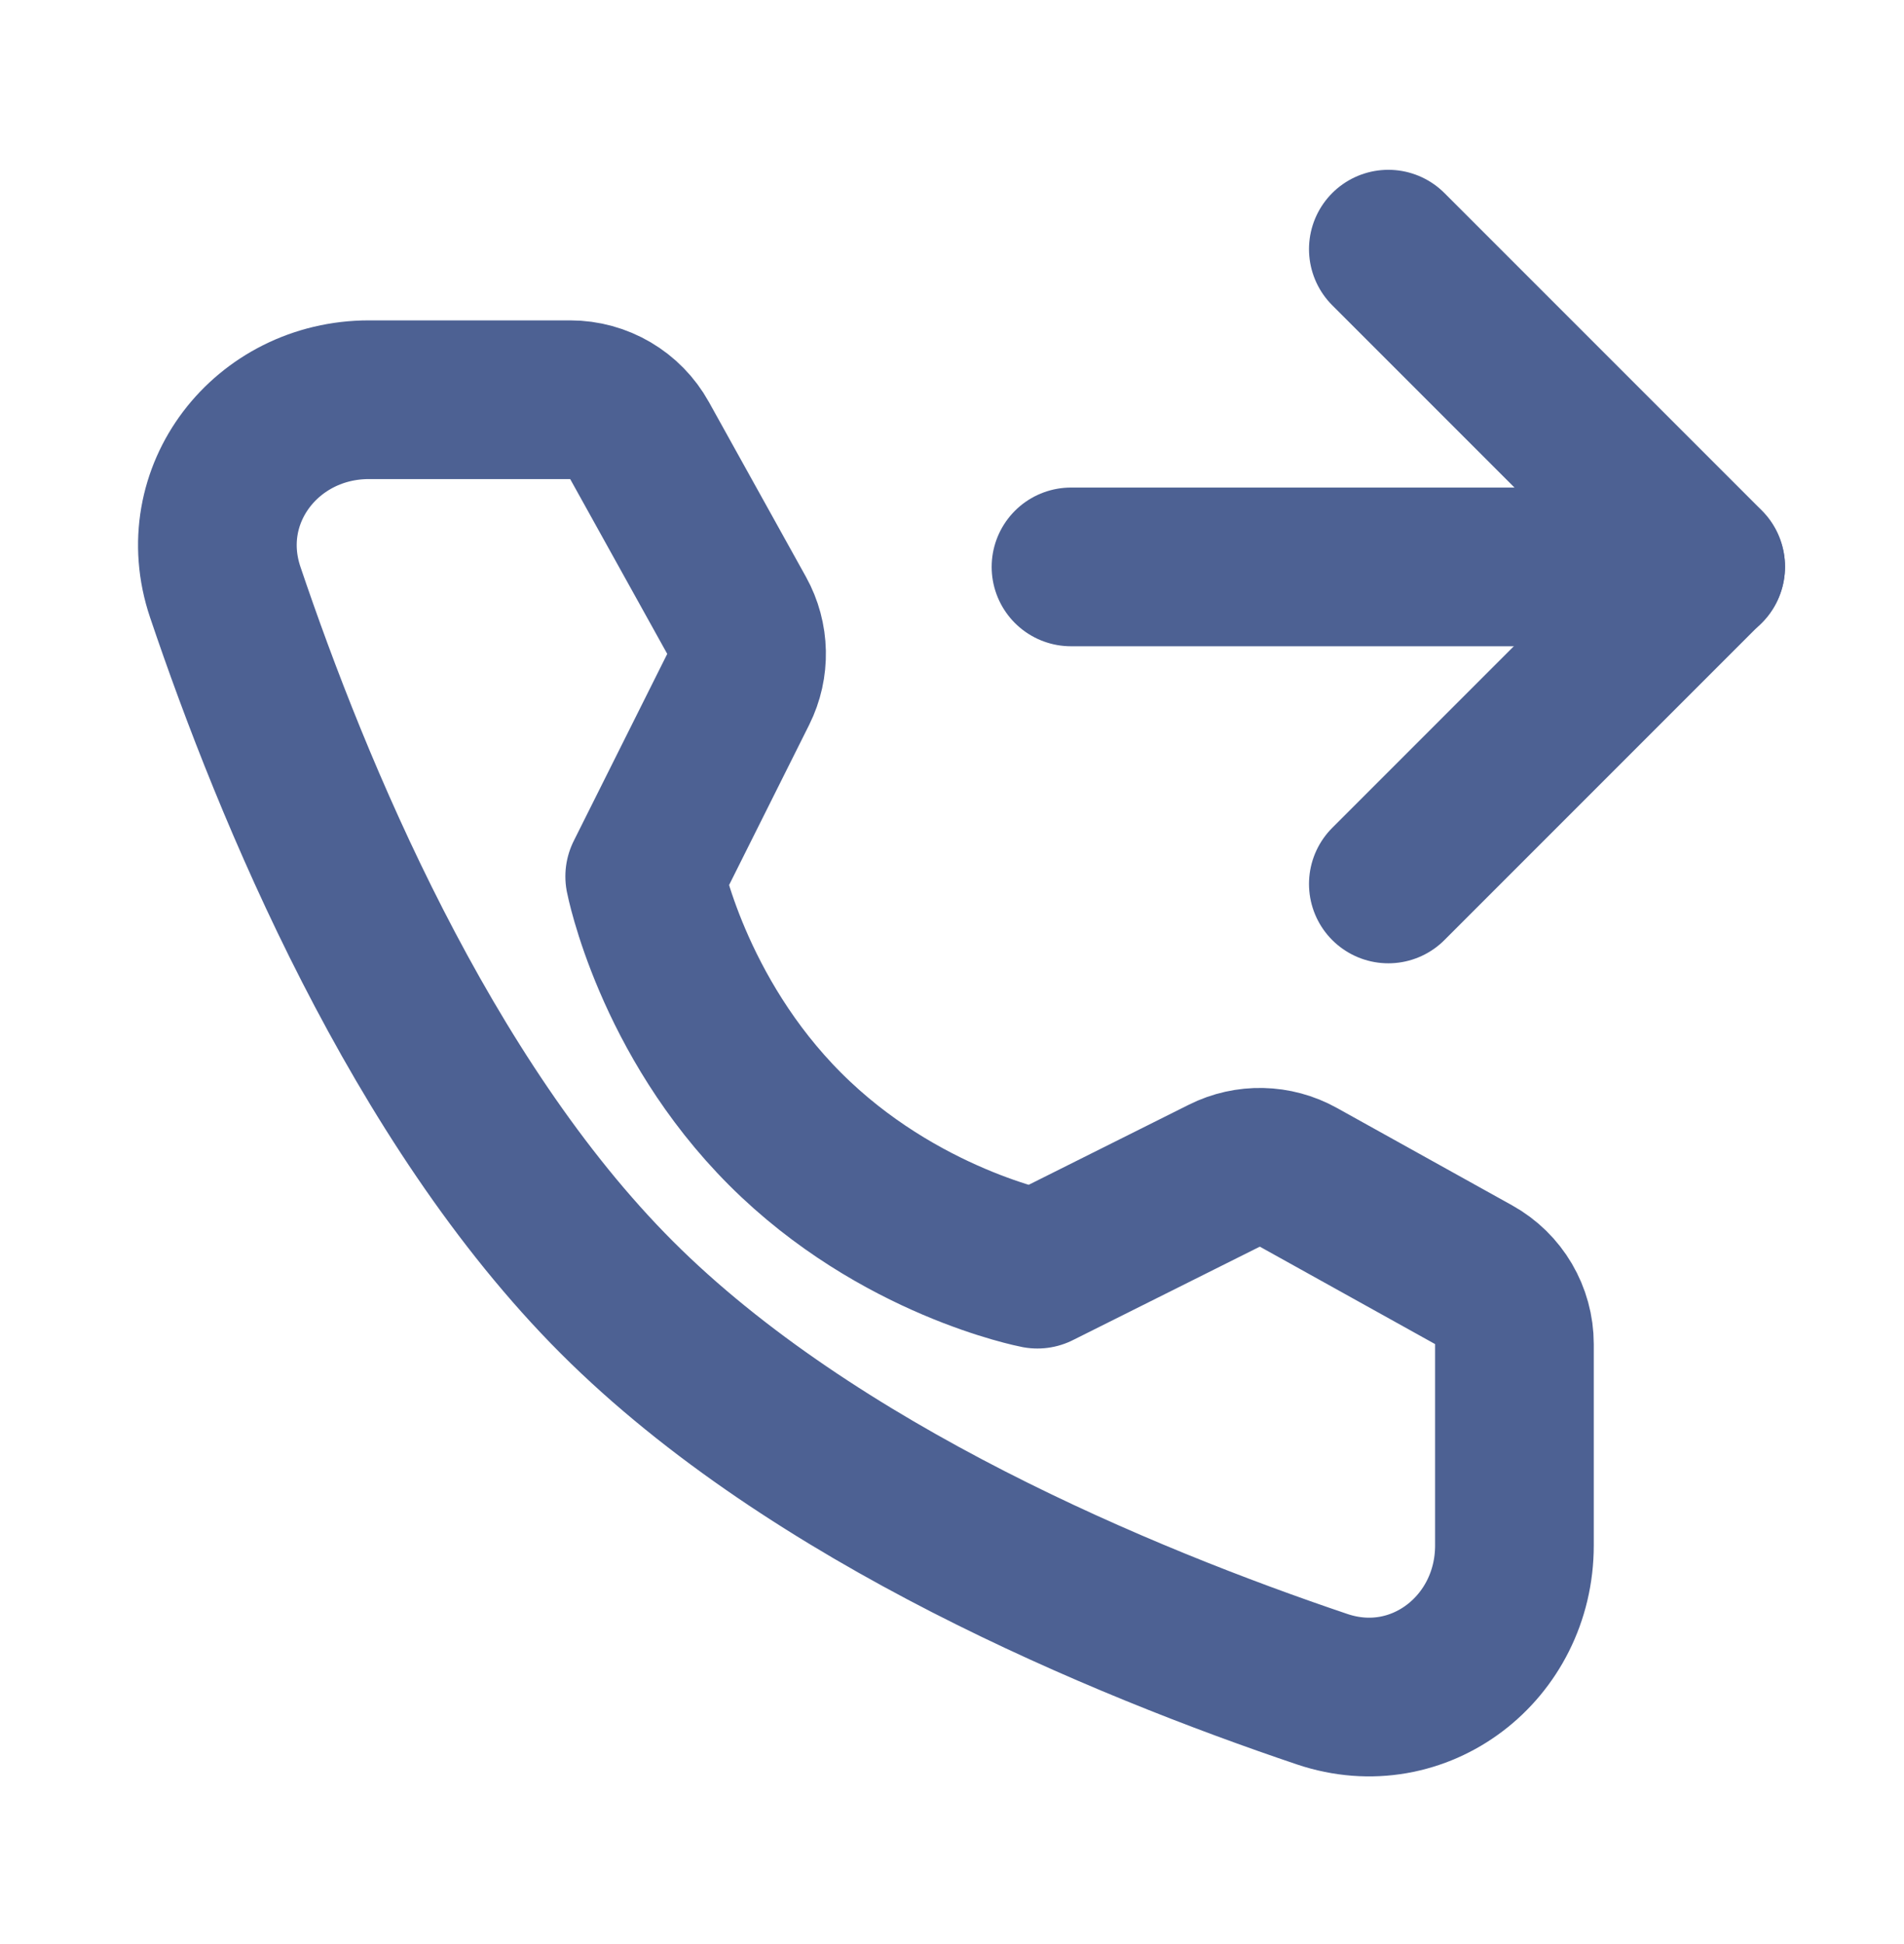
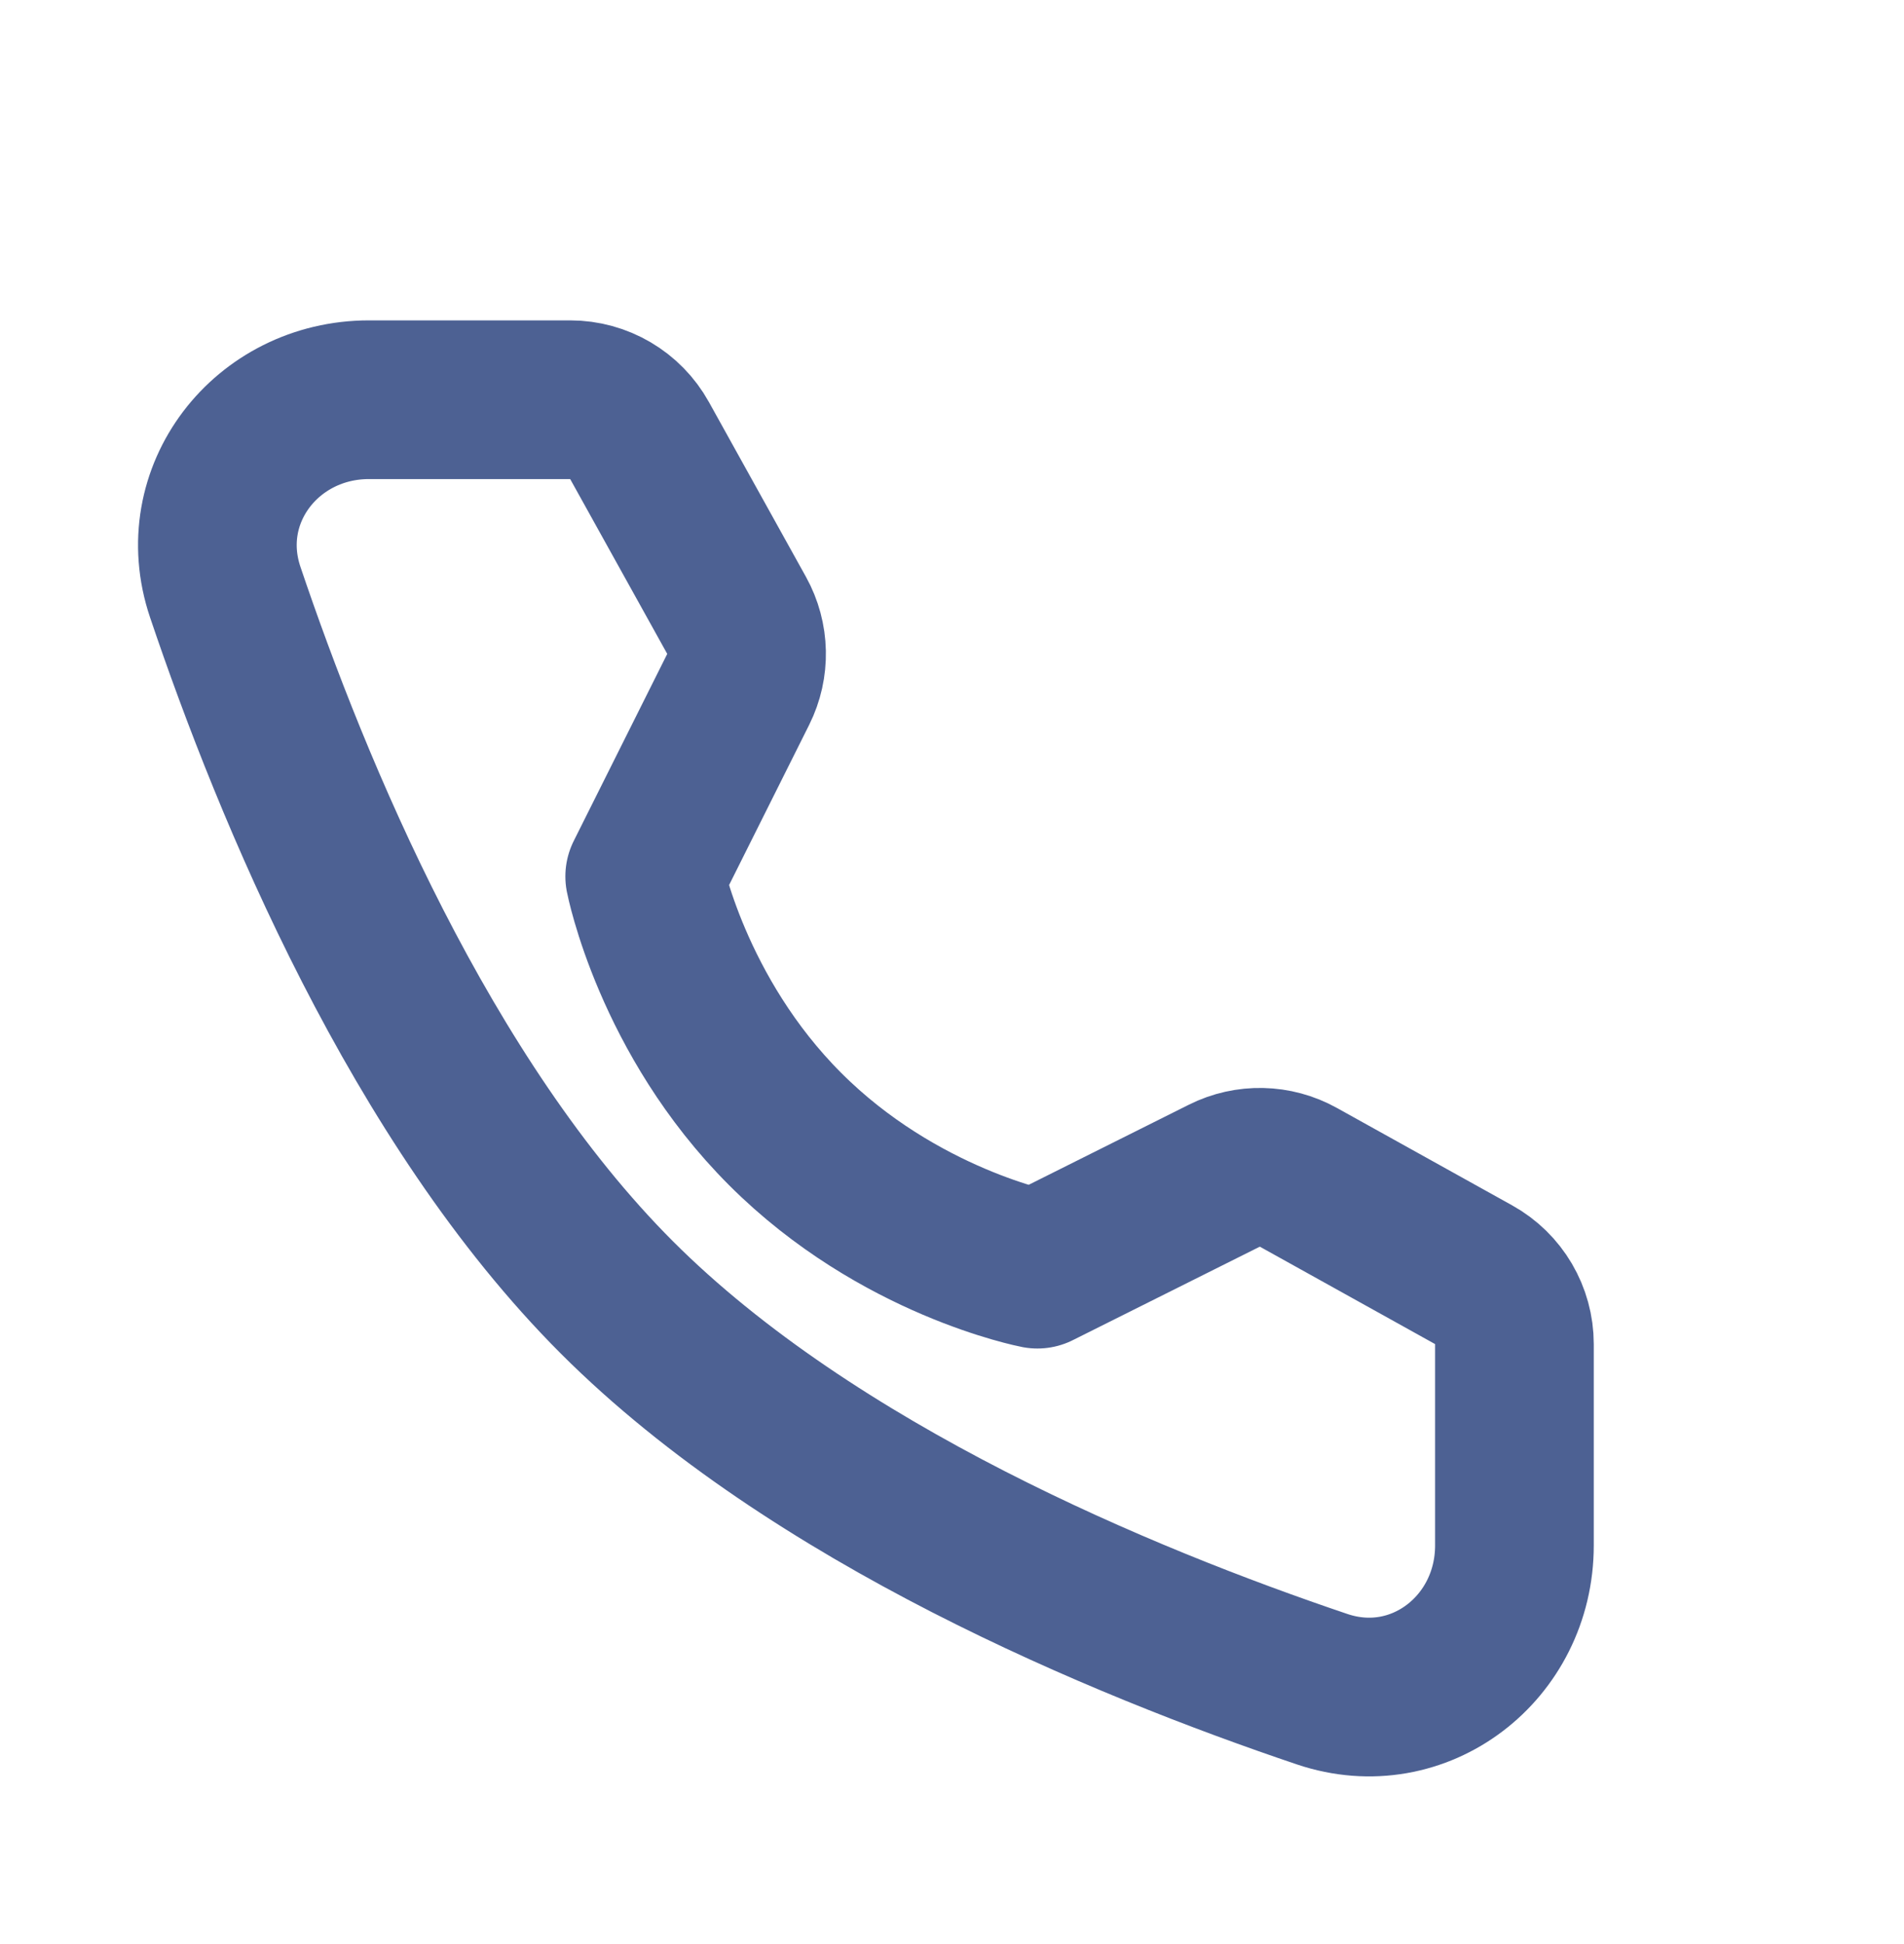
<svg xmlns="http://www.w3.org/2000/svg" width="48" height="49" viewBox="0 0 48 49" fill="none">
  <path d="M14.375 10.075C15.101 10.075 15.771 10.469 16.123 11.104L18.57 15.511C18.89 16.088 18.905 16.786 18.61 17.376L16.253 22.09C16.253 22.09 16.936 25.601 19.795 28.459C22.653 31.318 26.153 31.989 26.153 31.989L30.866 29.633C31.456 29.337 32.155 29.353 32.732 29.674L37.151 32.13C37.786 32.483 38.179 33.152 38.179 33.879V38.952C38.179 41.536 35.779 43.402 33.331 42.576C28.303 40.879 20.499 37.649 15.552 32.702C10.605 27.755 7.375 19.951 5.678 14.923C4.852 12.475 6.718 10.075 9.302 10.075H14.375Z" stroke="#4D6193" stroke-width="4" stroke-linejoin="round" />
-   <path d="M35 6.28L43 14.28L35 22.28" stroke="#4D6193" stroke-width="4" stroke-linecap="round" stroke-linejoin="round" />
-   <path d="M27 14.289H43" stroke="#4D6193" stroke-width="4" stroke-linecap="round" stroke-linejoin="round" />
</svg>